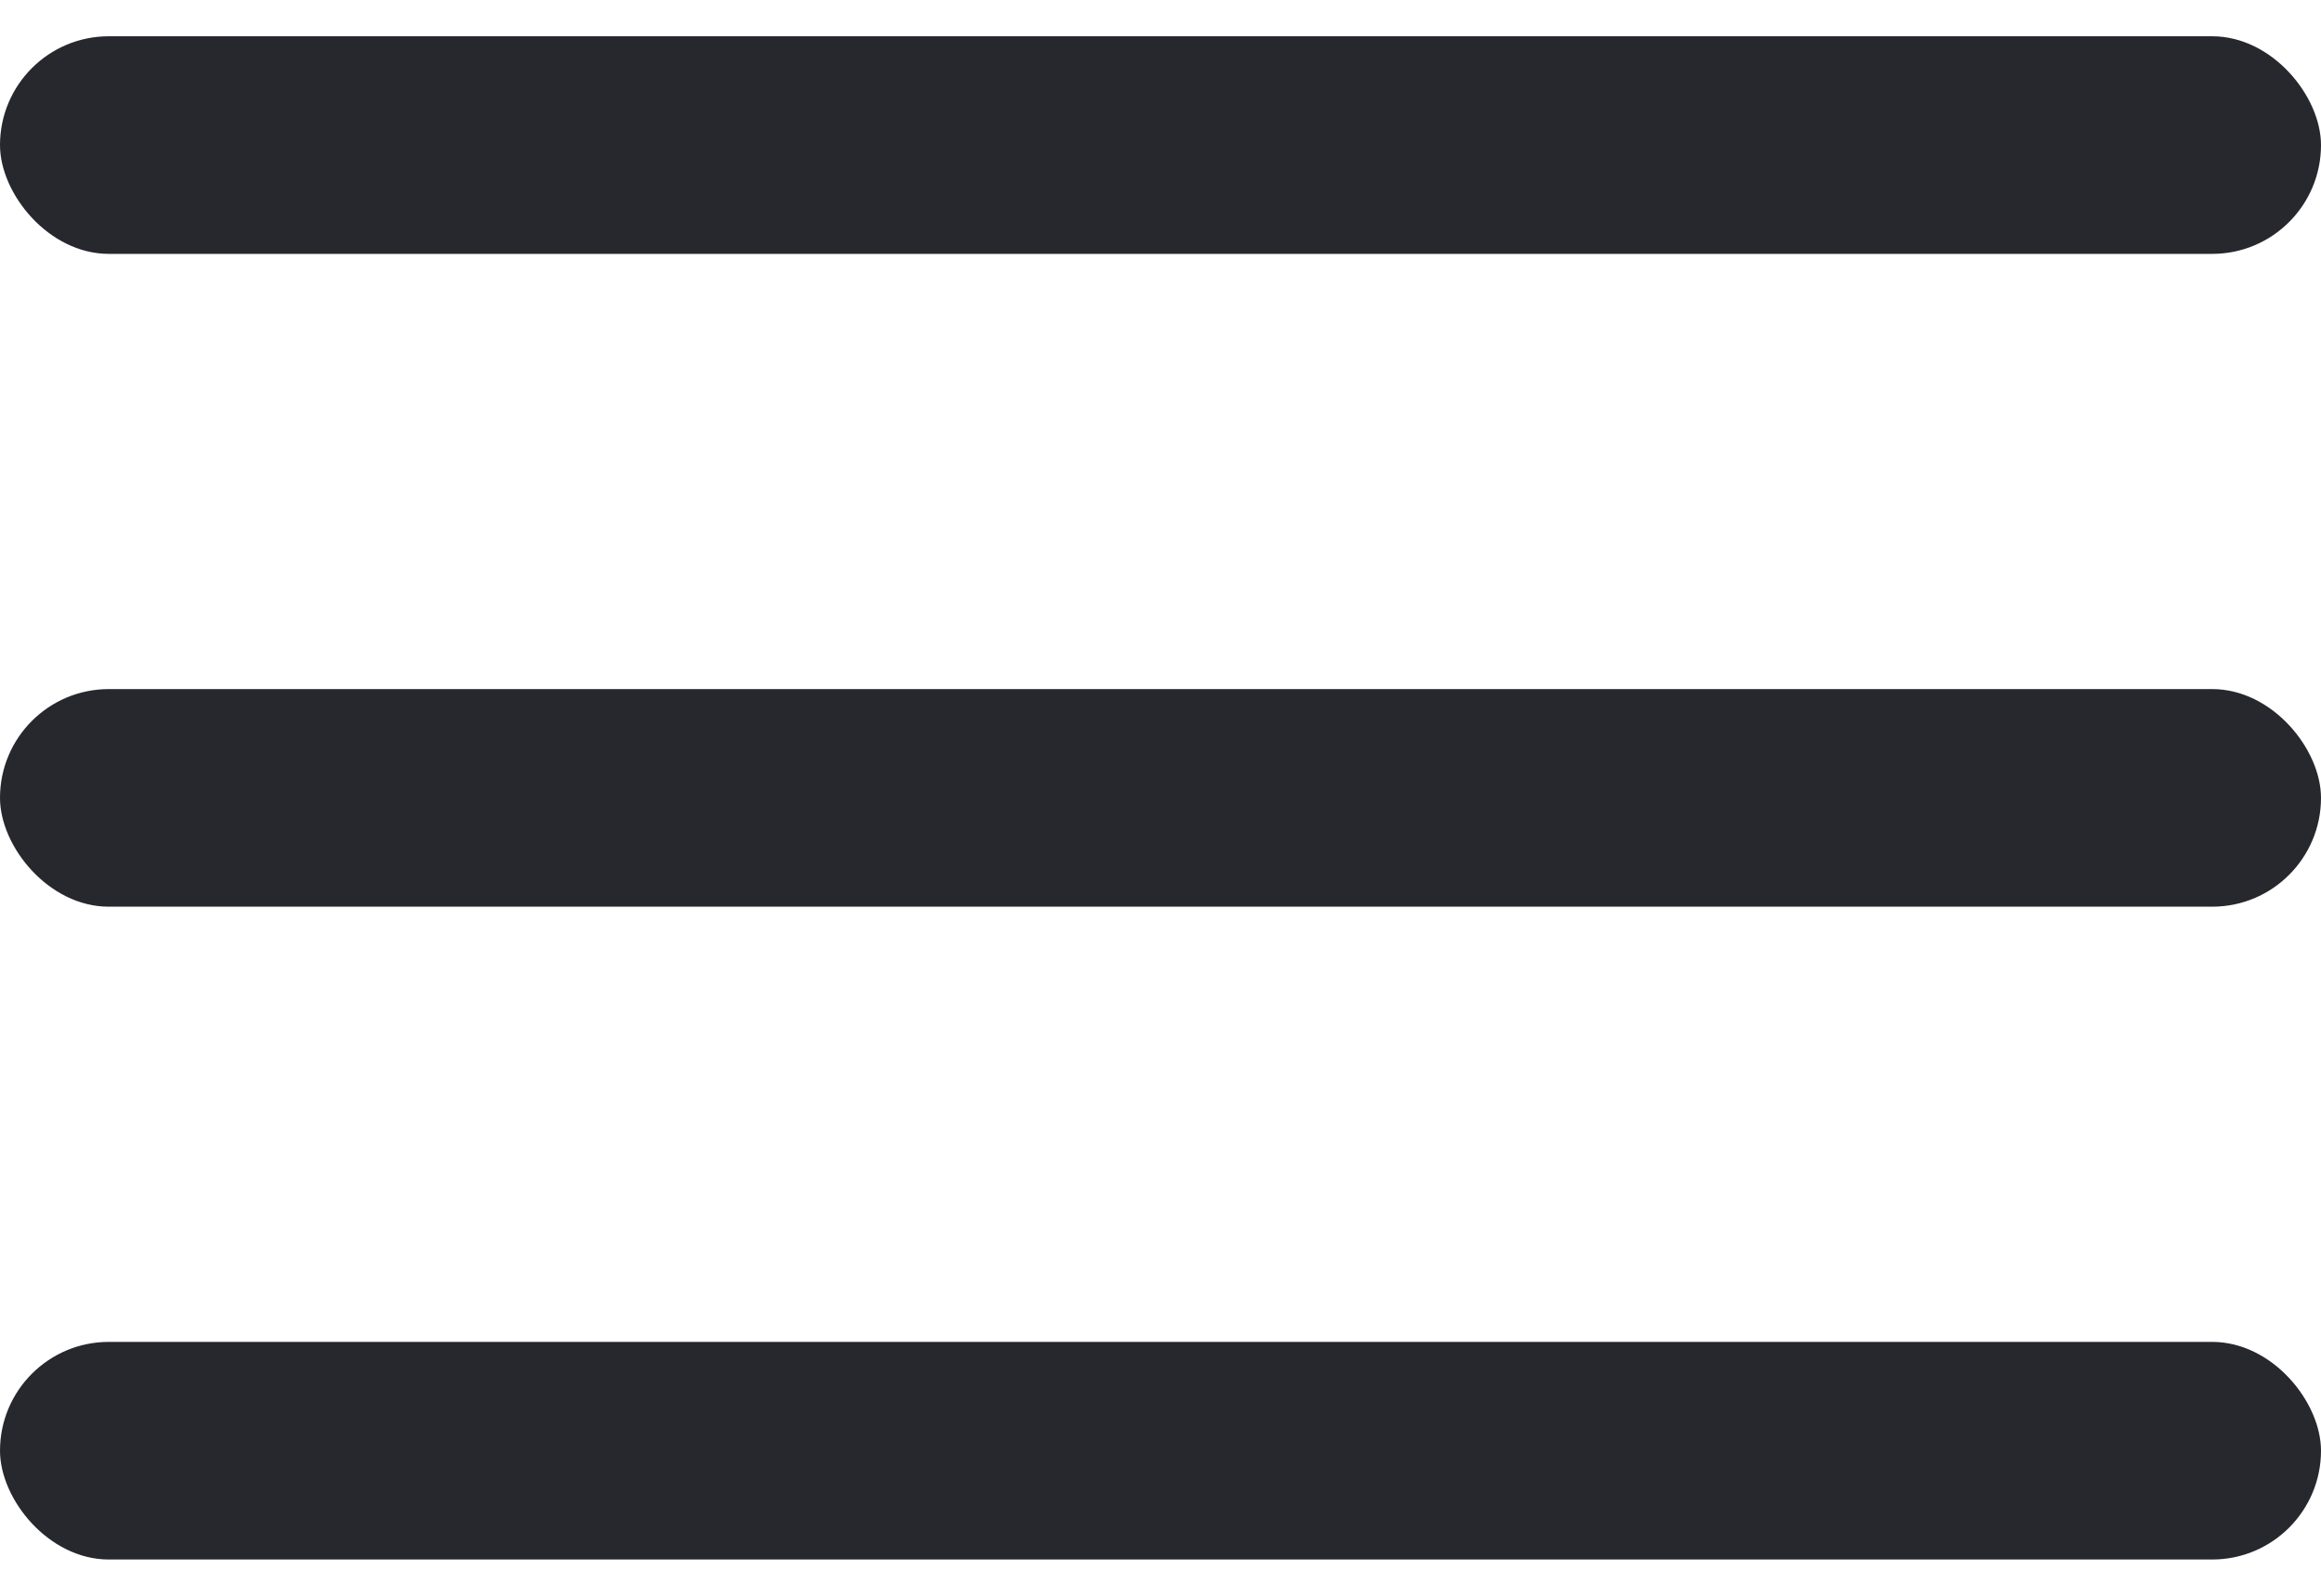
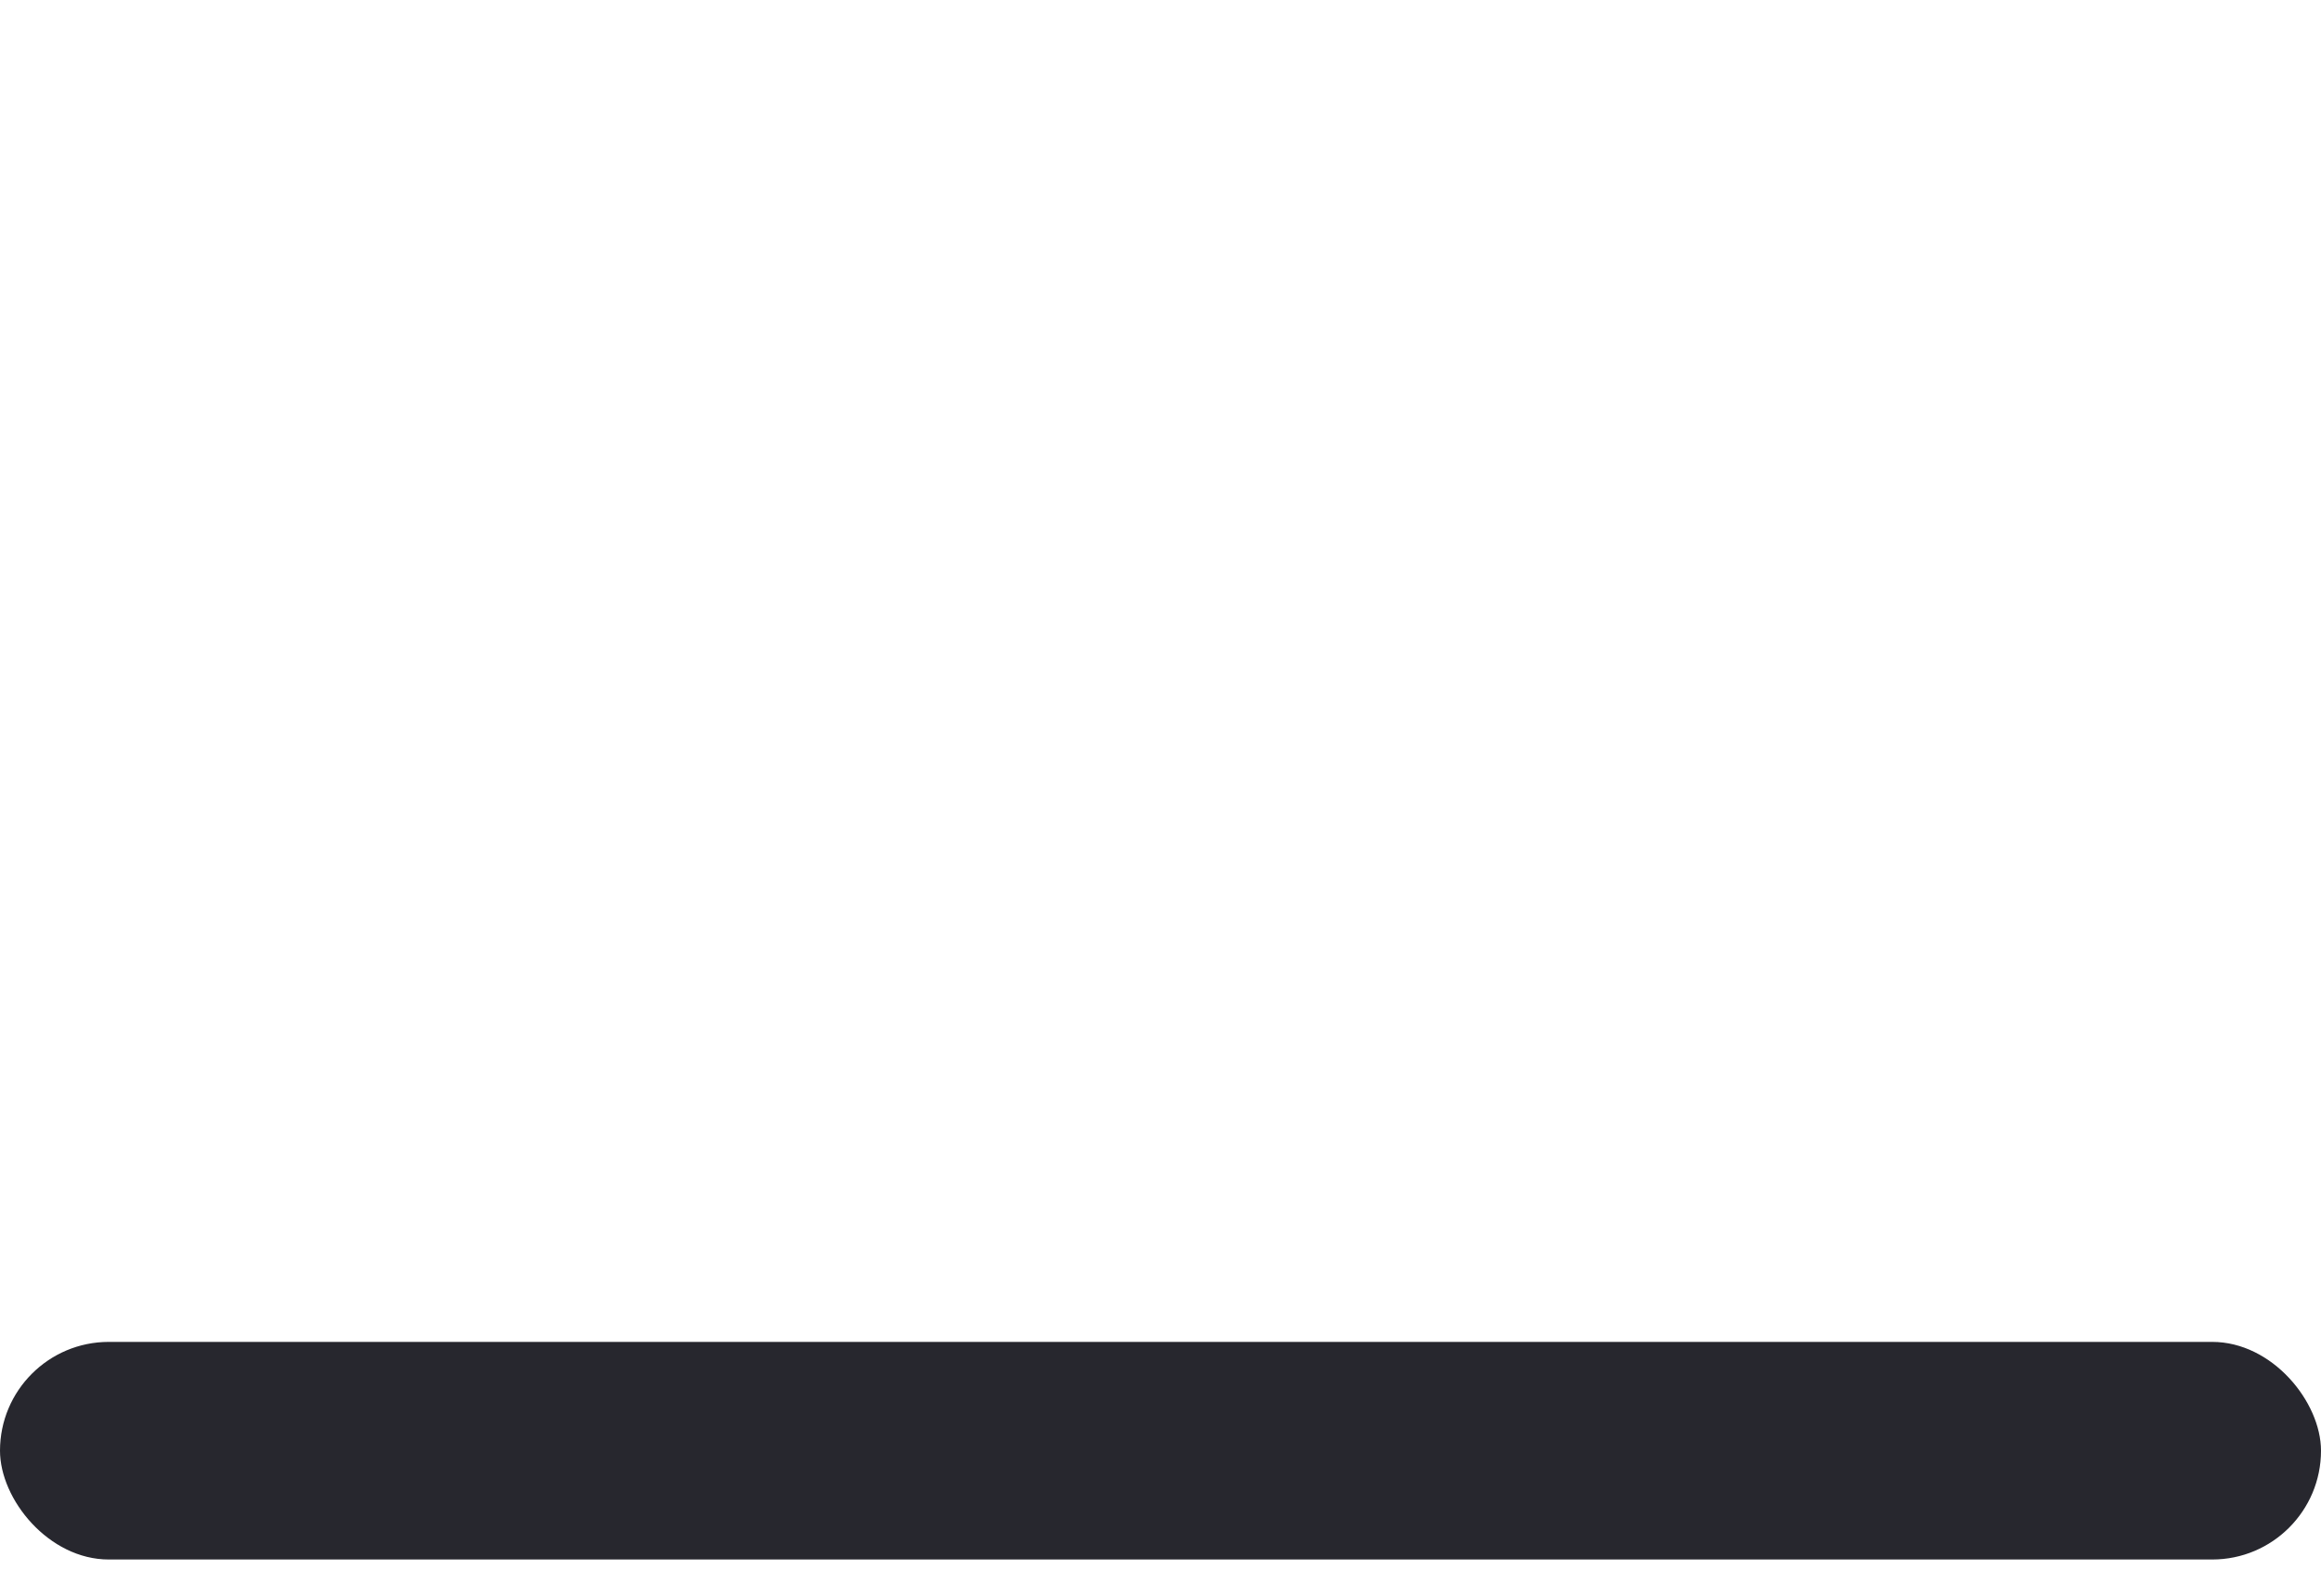
<svg xmlns="http://www.w3.org/2000/svg" width="32" height="22" viewBox="0 0 32 22" fill="none">
-   <rect y="0.5" width="32" height="3" rx="1.5" fill="#27272E" />
-   <rect y="9.5" width="32" height="3" rx="1.5" fill="#27272E" />
  <rect y="18.5" width="32" height="3" rx="1.5" fill="#27272E" />
</svg>